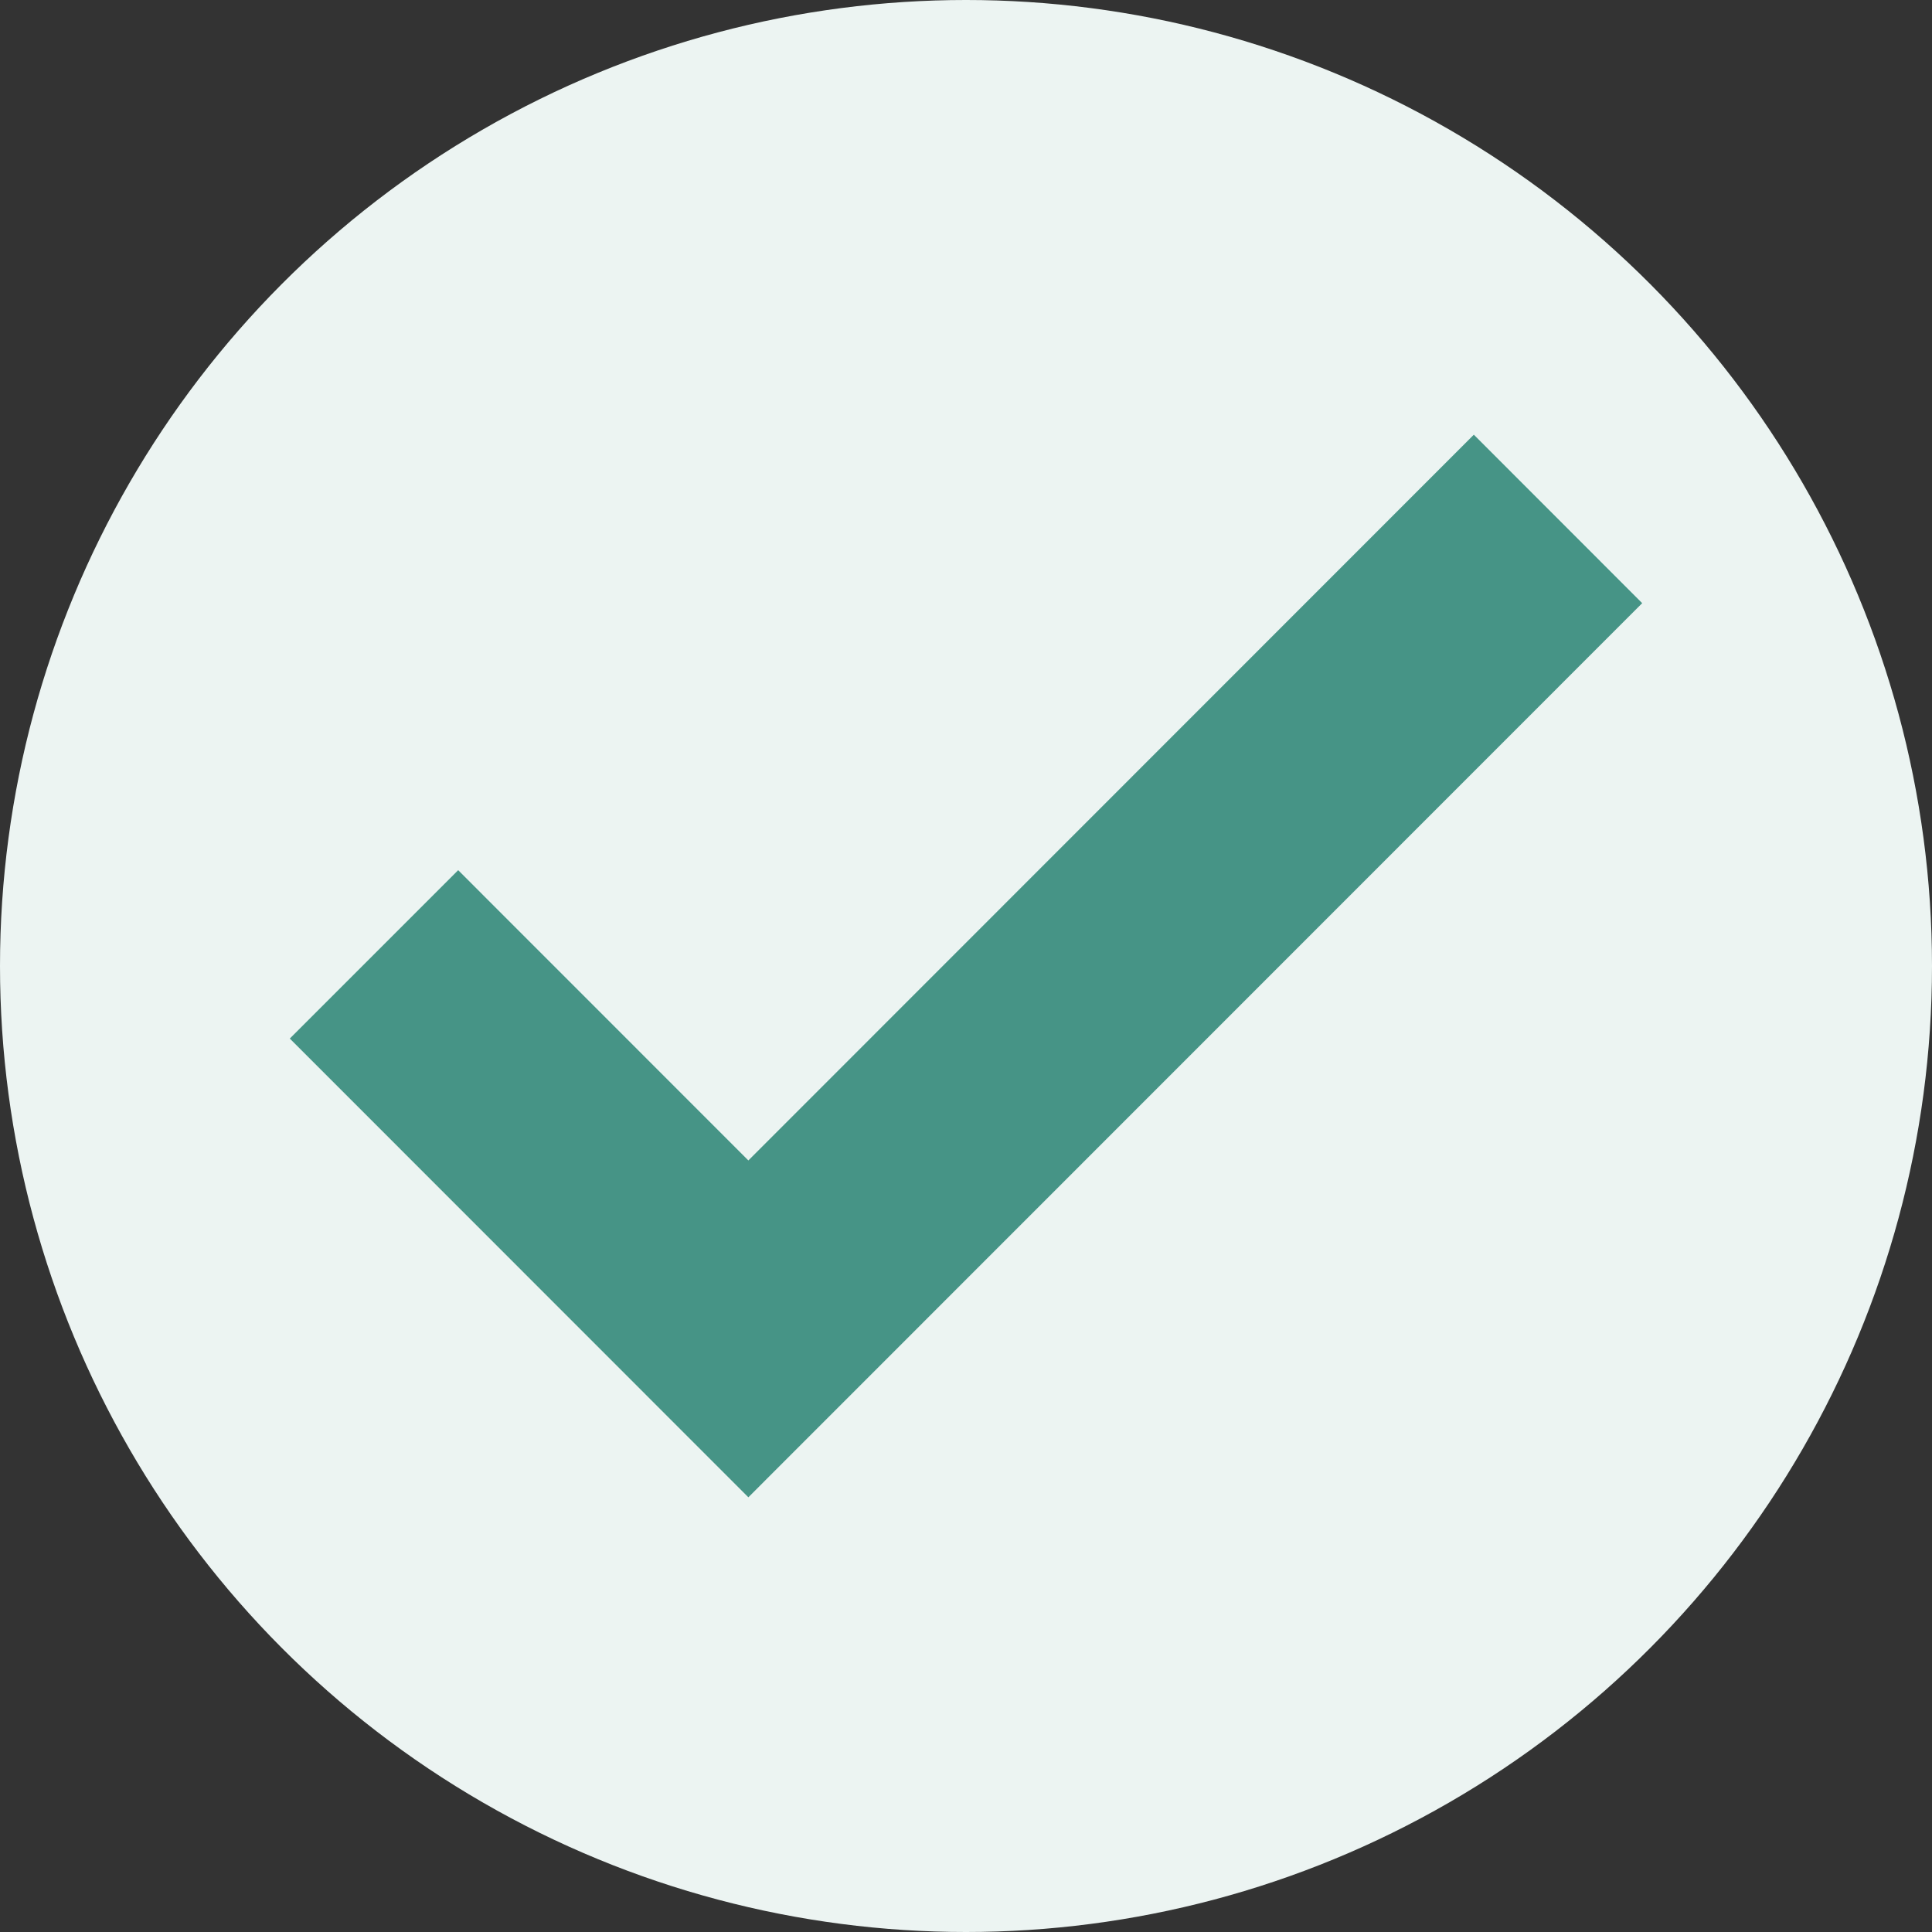
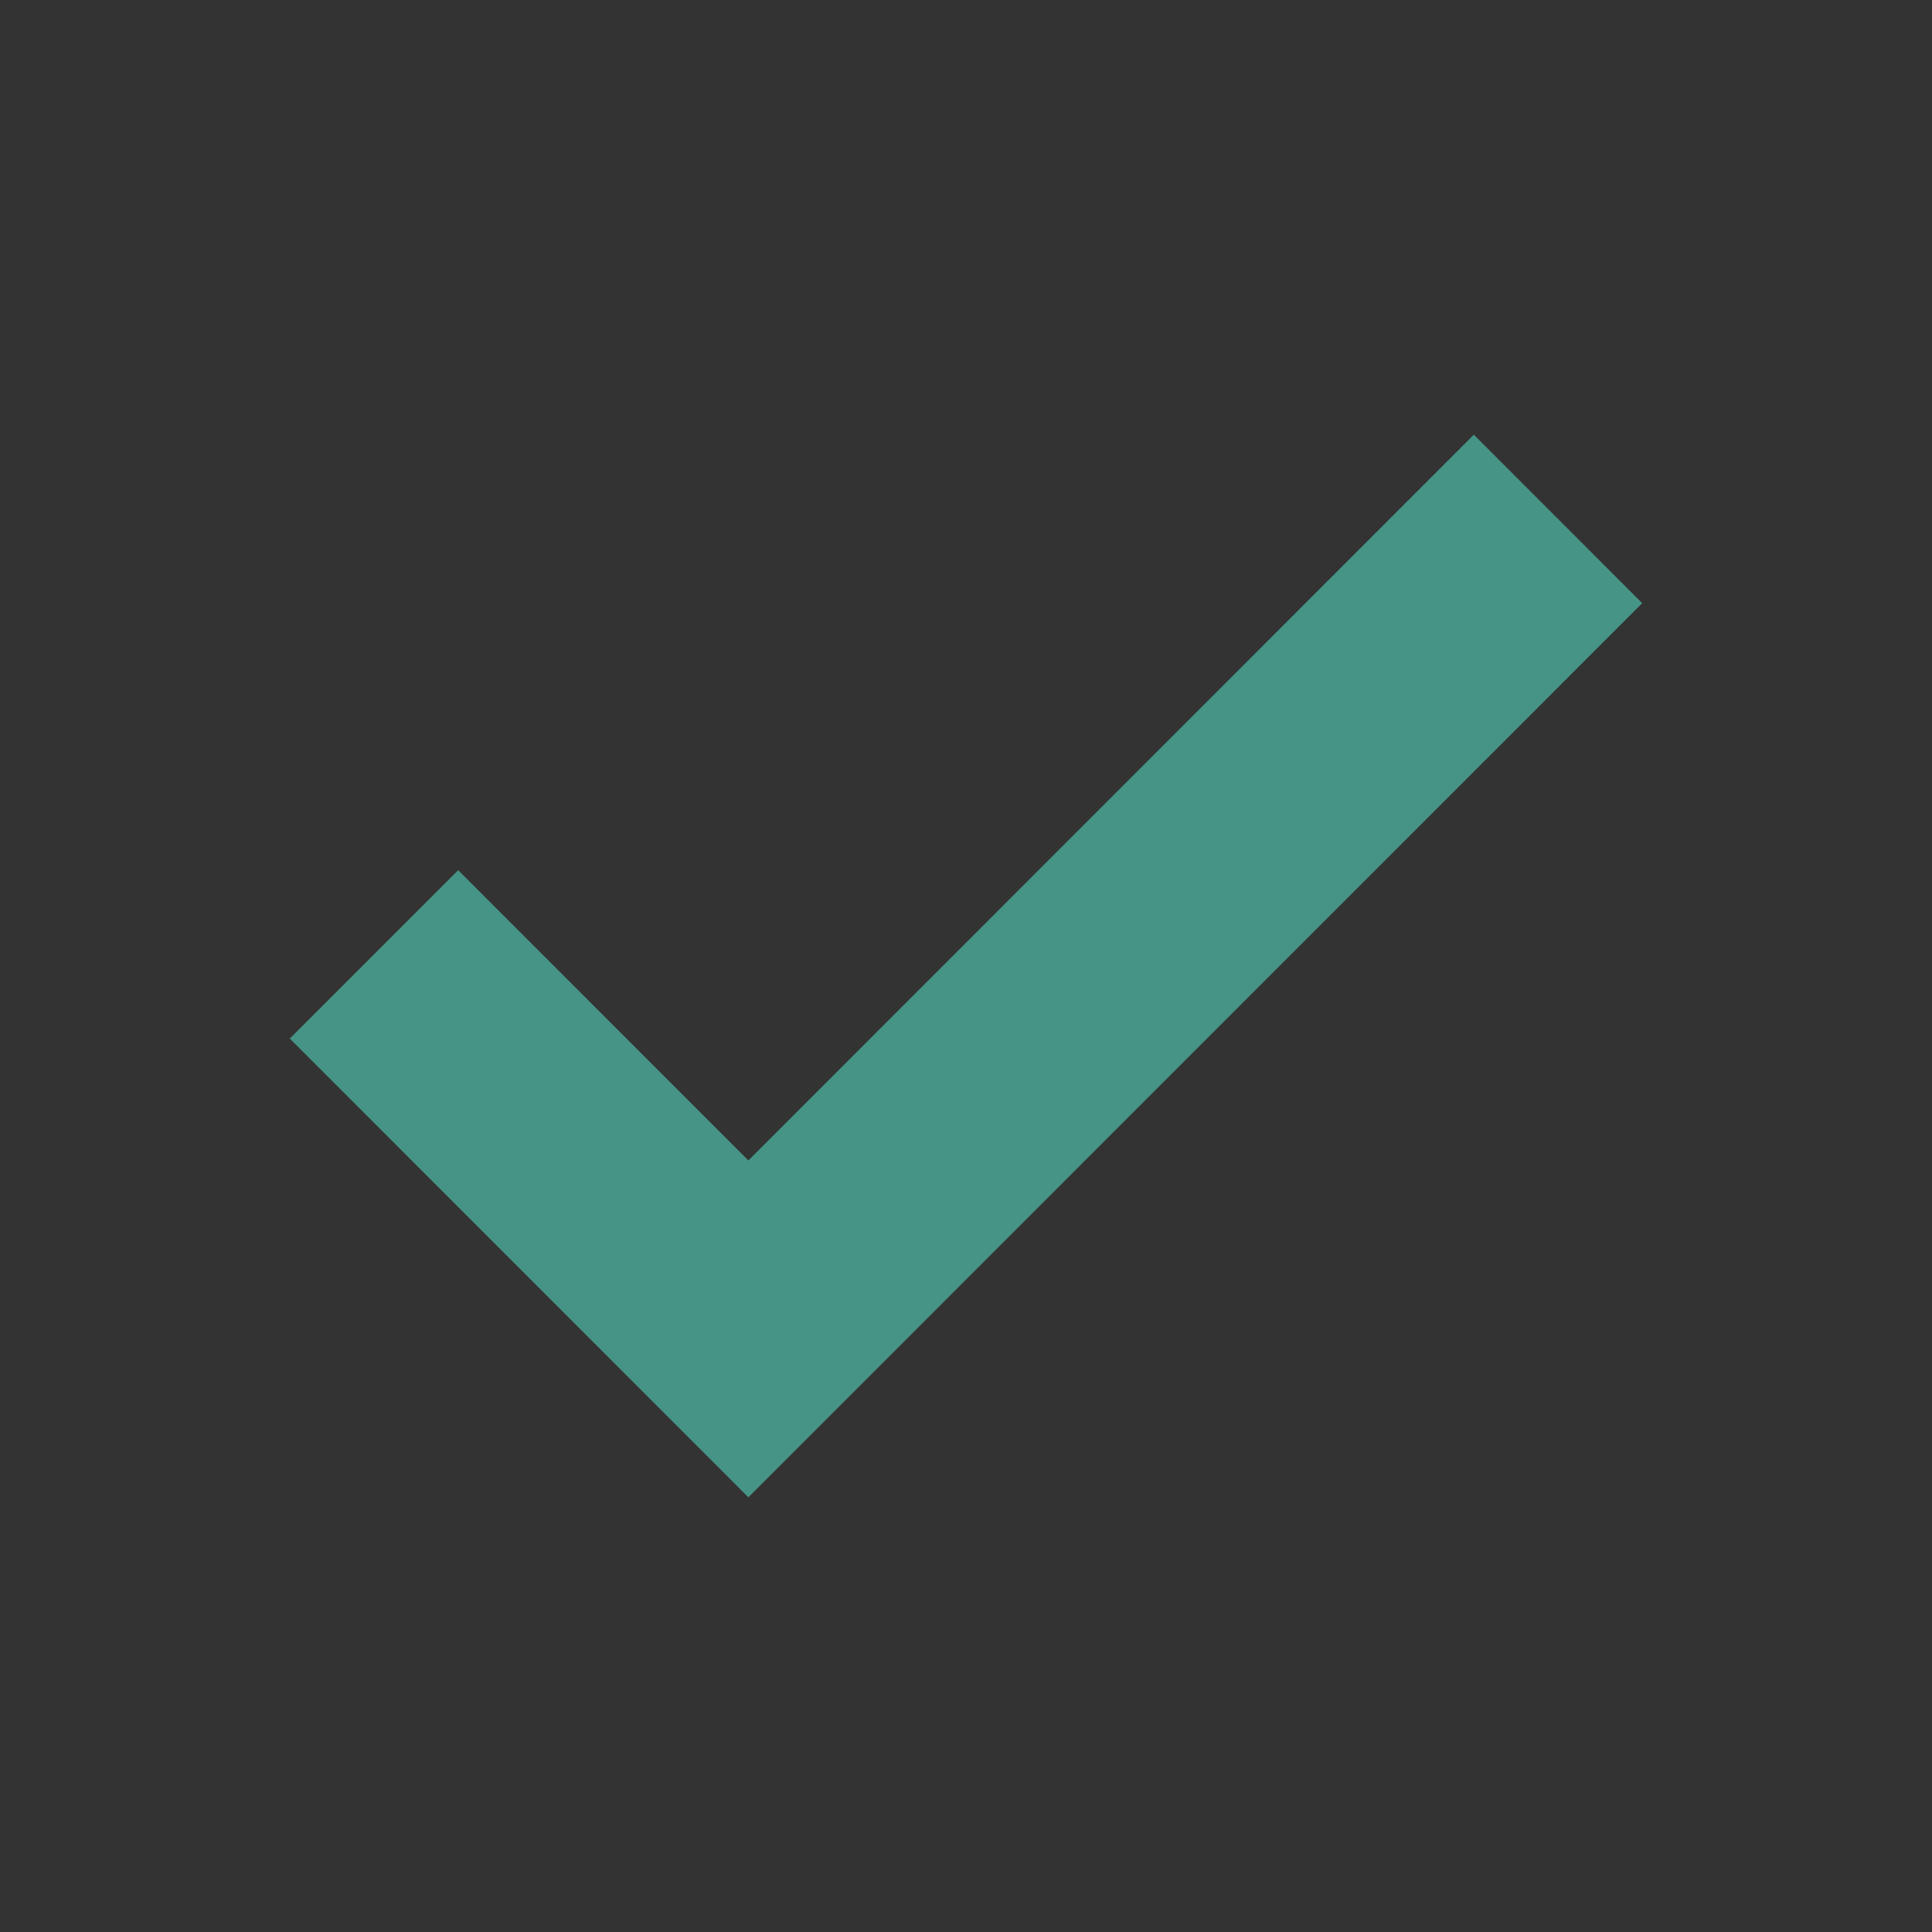
<svg xmlns="http://www.w3.org/2000/svg" version="1.1" id="Layer_1" x="0px" y="0px" width="20px" height="20px" viewBox="0 0 20 20" style="enable-background:new 0 0 20 20;" xml:space="preserve">
  <rect x="0" y="0" width="20" height="20" fill="#333333" stroke="none" />
  <style type="text/css">
	.st0{fill:#ECF4F2;}
	.st1{fill:#469486;}
</style>
-   <circle class="st0" cx="10" cy="10" r="10" />
  <g>
    <polygon class="st1" points="17,6.244 15.257,4.5 7.747,12.013 4.743,9.008 3,10.751 7.747,15.5  " />
  </g>
</svg>